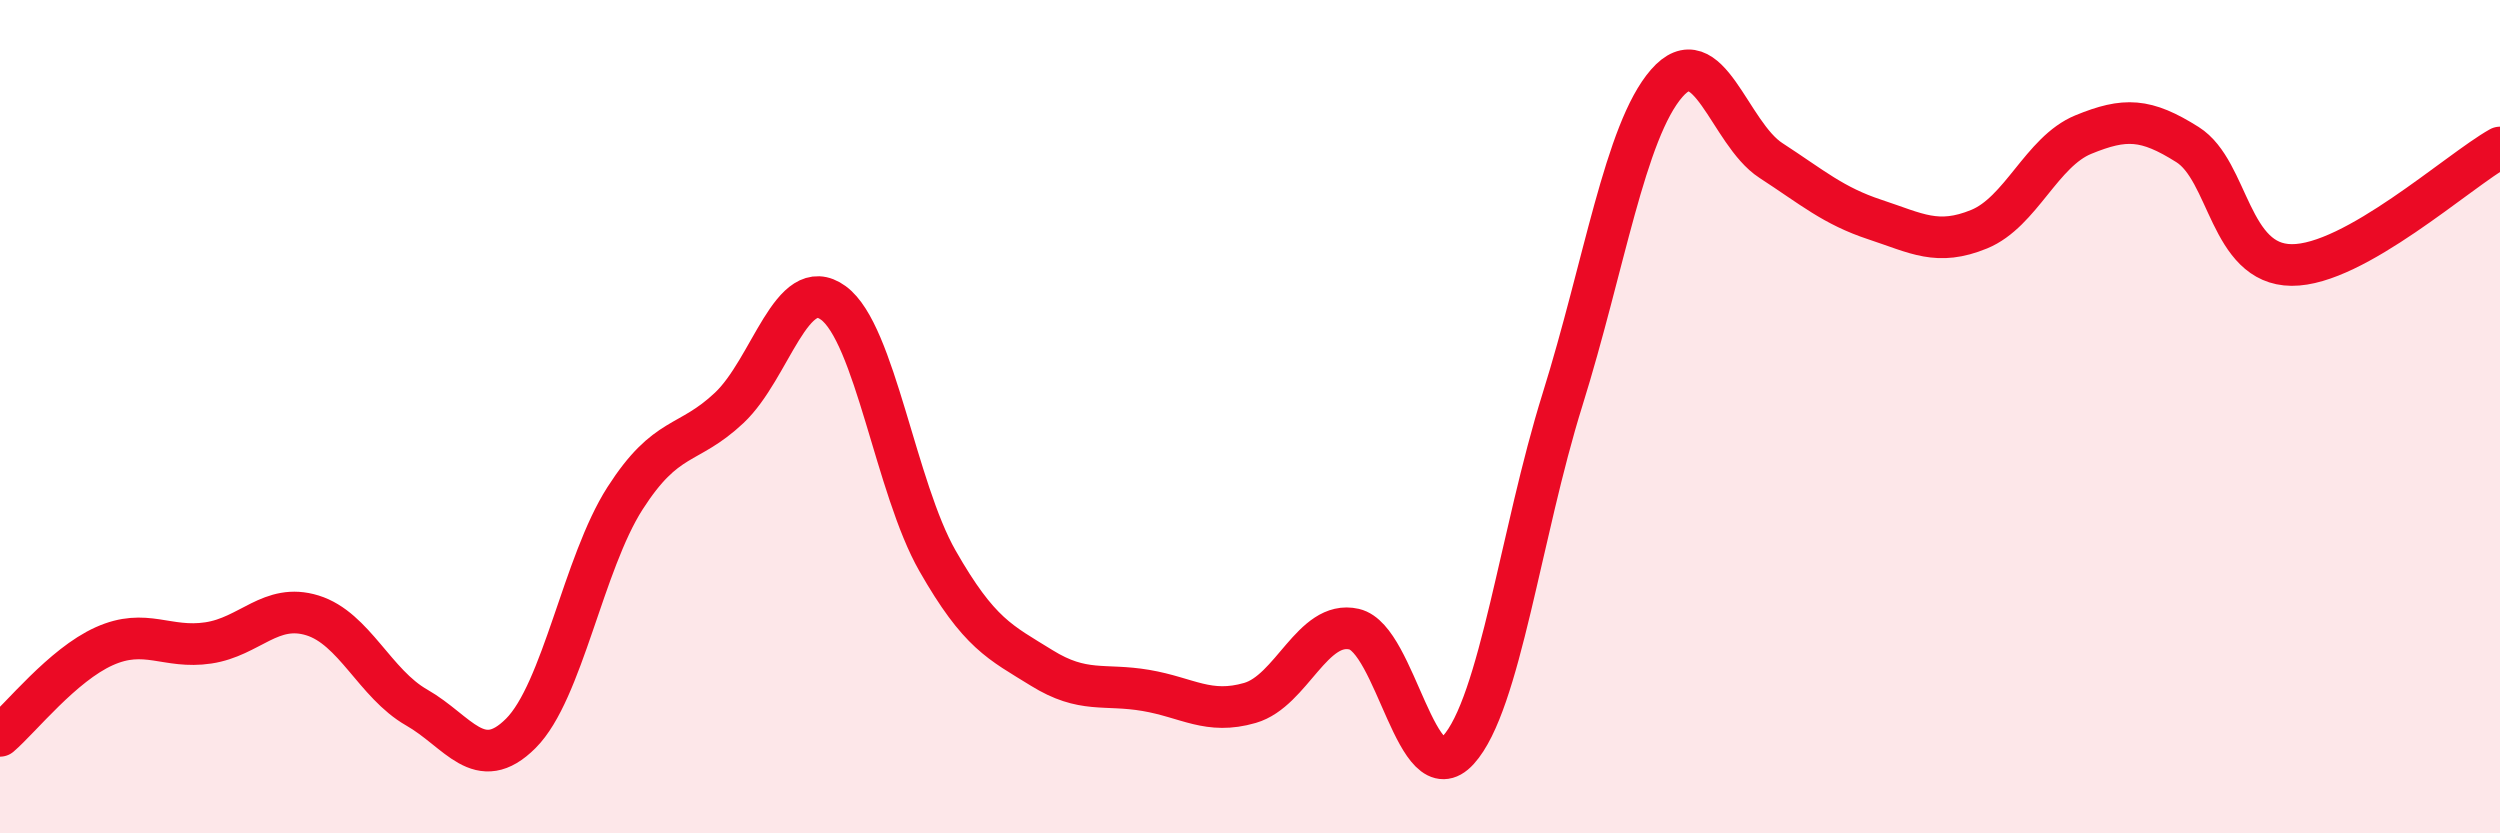
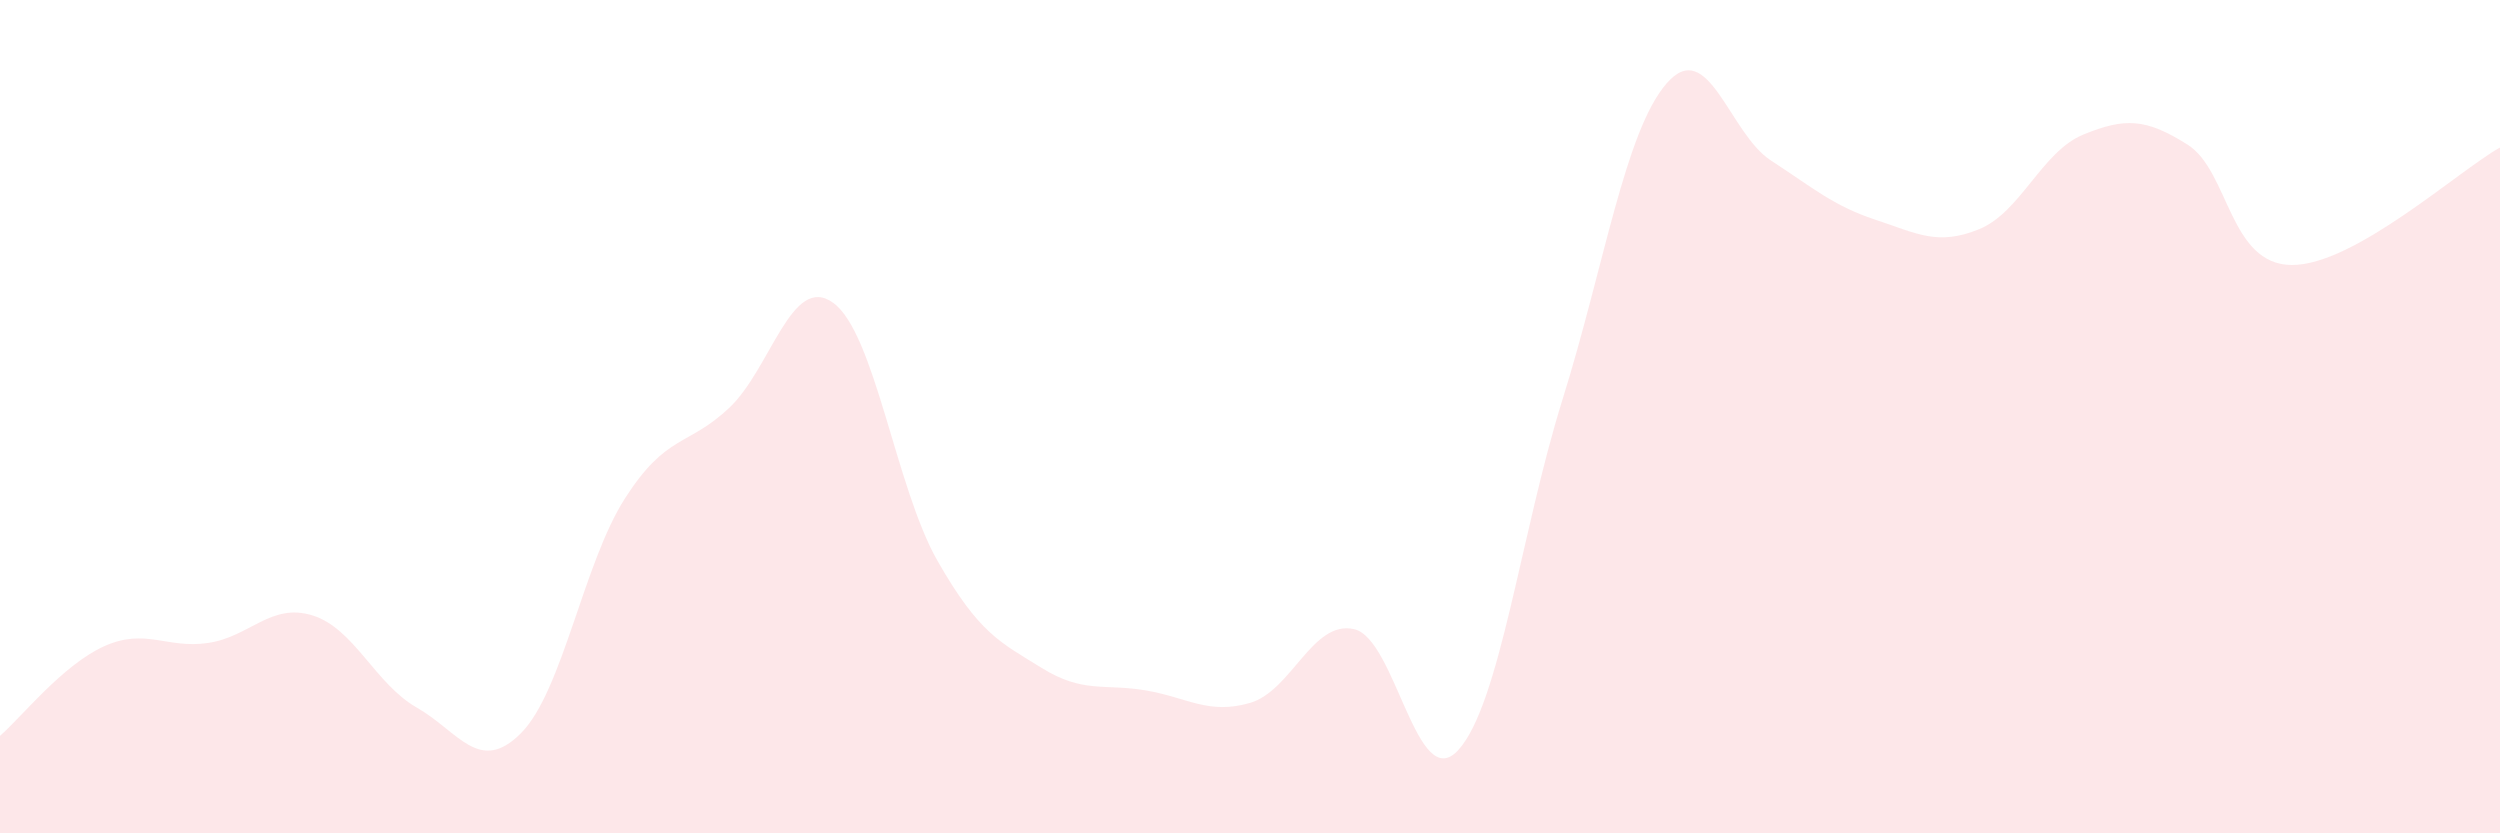
<svg xmlns="http://www.w3.org/2000/svg" width="60" height="20" viewBox="0 0 60 20">
  <path d="M 0,17.66 C 0.5,17.23 1.5,15.96 2.5,15.51 C 3.5,15.06 4,15.58 5,15.43 C 6,15.28 6.5,14.46 7.5,14.77 C 8.5,15.08 9,16.41 10,16.98 C 11,17.55 11.5,18.6 12.5,17.6 C 13.5,16.6 14,13.52 15,11.96 C 16,10.4 16.5,10.73 17.5,9.79 C 18.5,8.85 19,6.54 20,7.27 C 21,8 21.5,11.71 22.5,13.46 C 23.5,15.21 24,15.41 25,16.03 C 26,16.65 26.5,16.4 27.5,16.57 C 28.5,16.74 29,17.16 30,16.87 C 31,16.58 31.5,14.87 32.5,15.1 C 33.5,15.33 34,19.1 35,18 C 36,16.9 36.5,12.79 37.5,9.59 C 38.5,6.39 39,3.15 40,2 C 41,0.85 41.5,3.2 42.5,3.85 C 43.5,4.5 44,4.94 45,5.27 C 46,5.6 46.5,5.91 47.5,5.5 C 48.5,5.09 49,3.64 50,3.23 C 51,2.82 51.5,2.84 52.5,3.47 C 53.5,4.1 53.5,6.35 55,6.36 C 56.5,6.37 59,4.1 60,3.54L60 20L0 20Z" fill="#EB0A25" opacity="0.1" stroke-linecap="round" stroke-linejoin="round" />
-   <path d="M 0,17.66 C 0.5,17.23 1.5,15.96 2.5,15.51 C 3.5,15.06 4,15.58 5,15.43 C 6,15.28 6.5,14.46 7.5,14.77 C 8.5,15.08 9,16.41 10,16.98 C 11,17.55 11.5,18.6 12.5,17.6 C 13.5,16.6 14,13.52 15,11.96 C 16,10.4 16.5,10.73 17.5,9.79 C 18.5,8.85 19,6.54 20,7.27 C 21,8 21.5,11.71 22.5,13.46 C 23.5,15.21 24,15.41 25,16.03 C 26,16.65 26.5,16.4 27.5,16.57 C 28.5,16.74 29,17.16 30,16.87 C 31,16.58 31.5,14.87 32.5,15.1 C 33.5,15.33 34,19.1 35,18 C 36,16.9 36.5,12.79 37.5,9.59 C 38.5,6.39 39,3.15 40,2 C 41,0.85 41.5,3.2 42.5,3.85 C 43.5,4.5 44,4.94 45,5.27 C 46,5.6 46.5,5.91 47.5,5.5 C 48.5,5.09 49,3.64 50,3.23 C 51,2.82 51.5,2.84 52.5,3.47 C 53.5,4.1 53.5,6.35 55,6.36 C 56.5,6.37 59,4.1 60,3.54" stroke="#EB0A25" stroke-width="1" fill="none" stroke-linecap="round" stroke-linejoin="round" />
</svg>